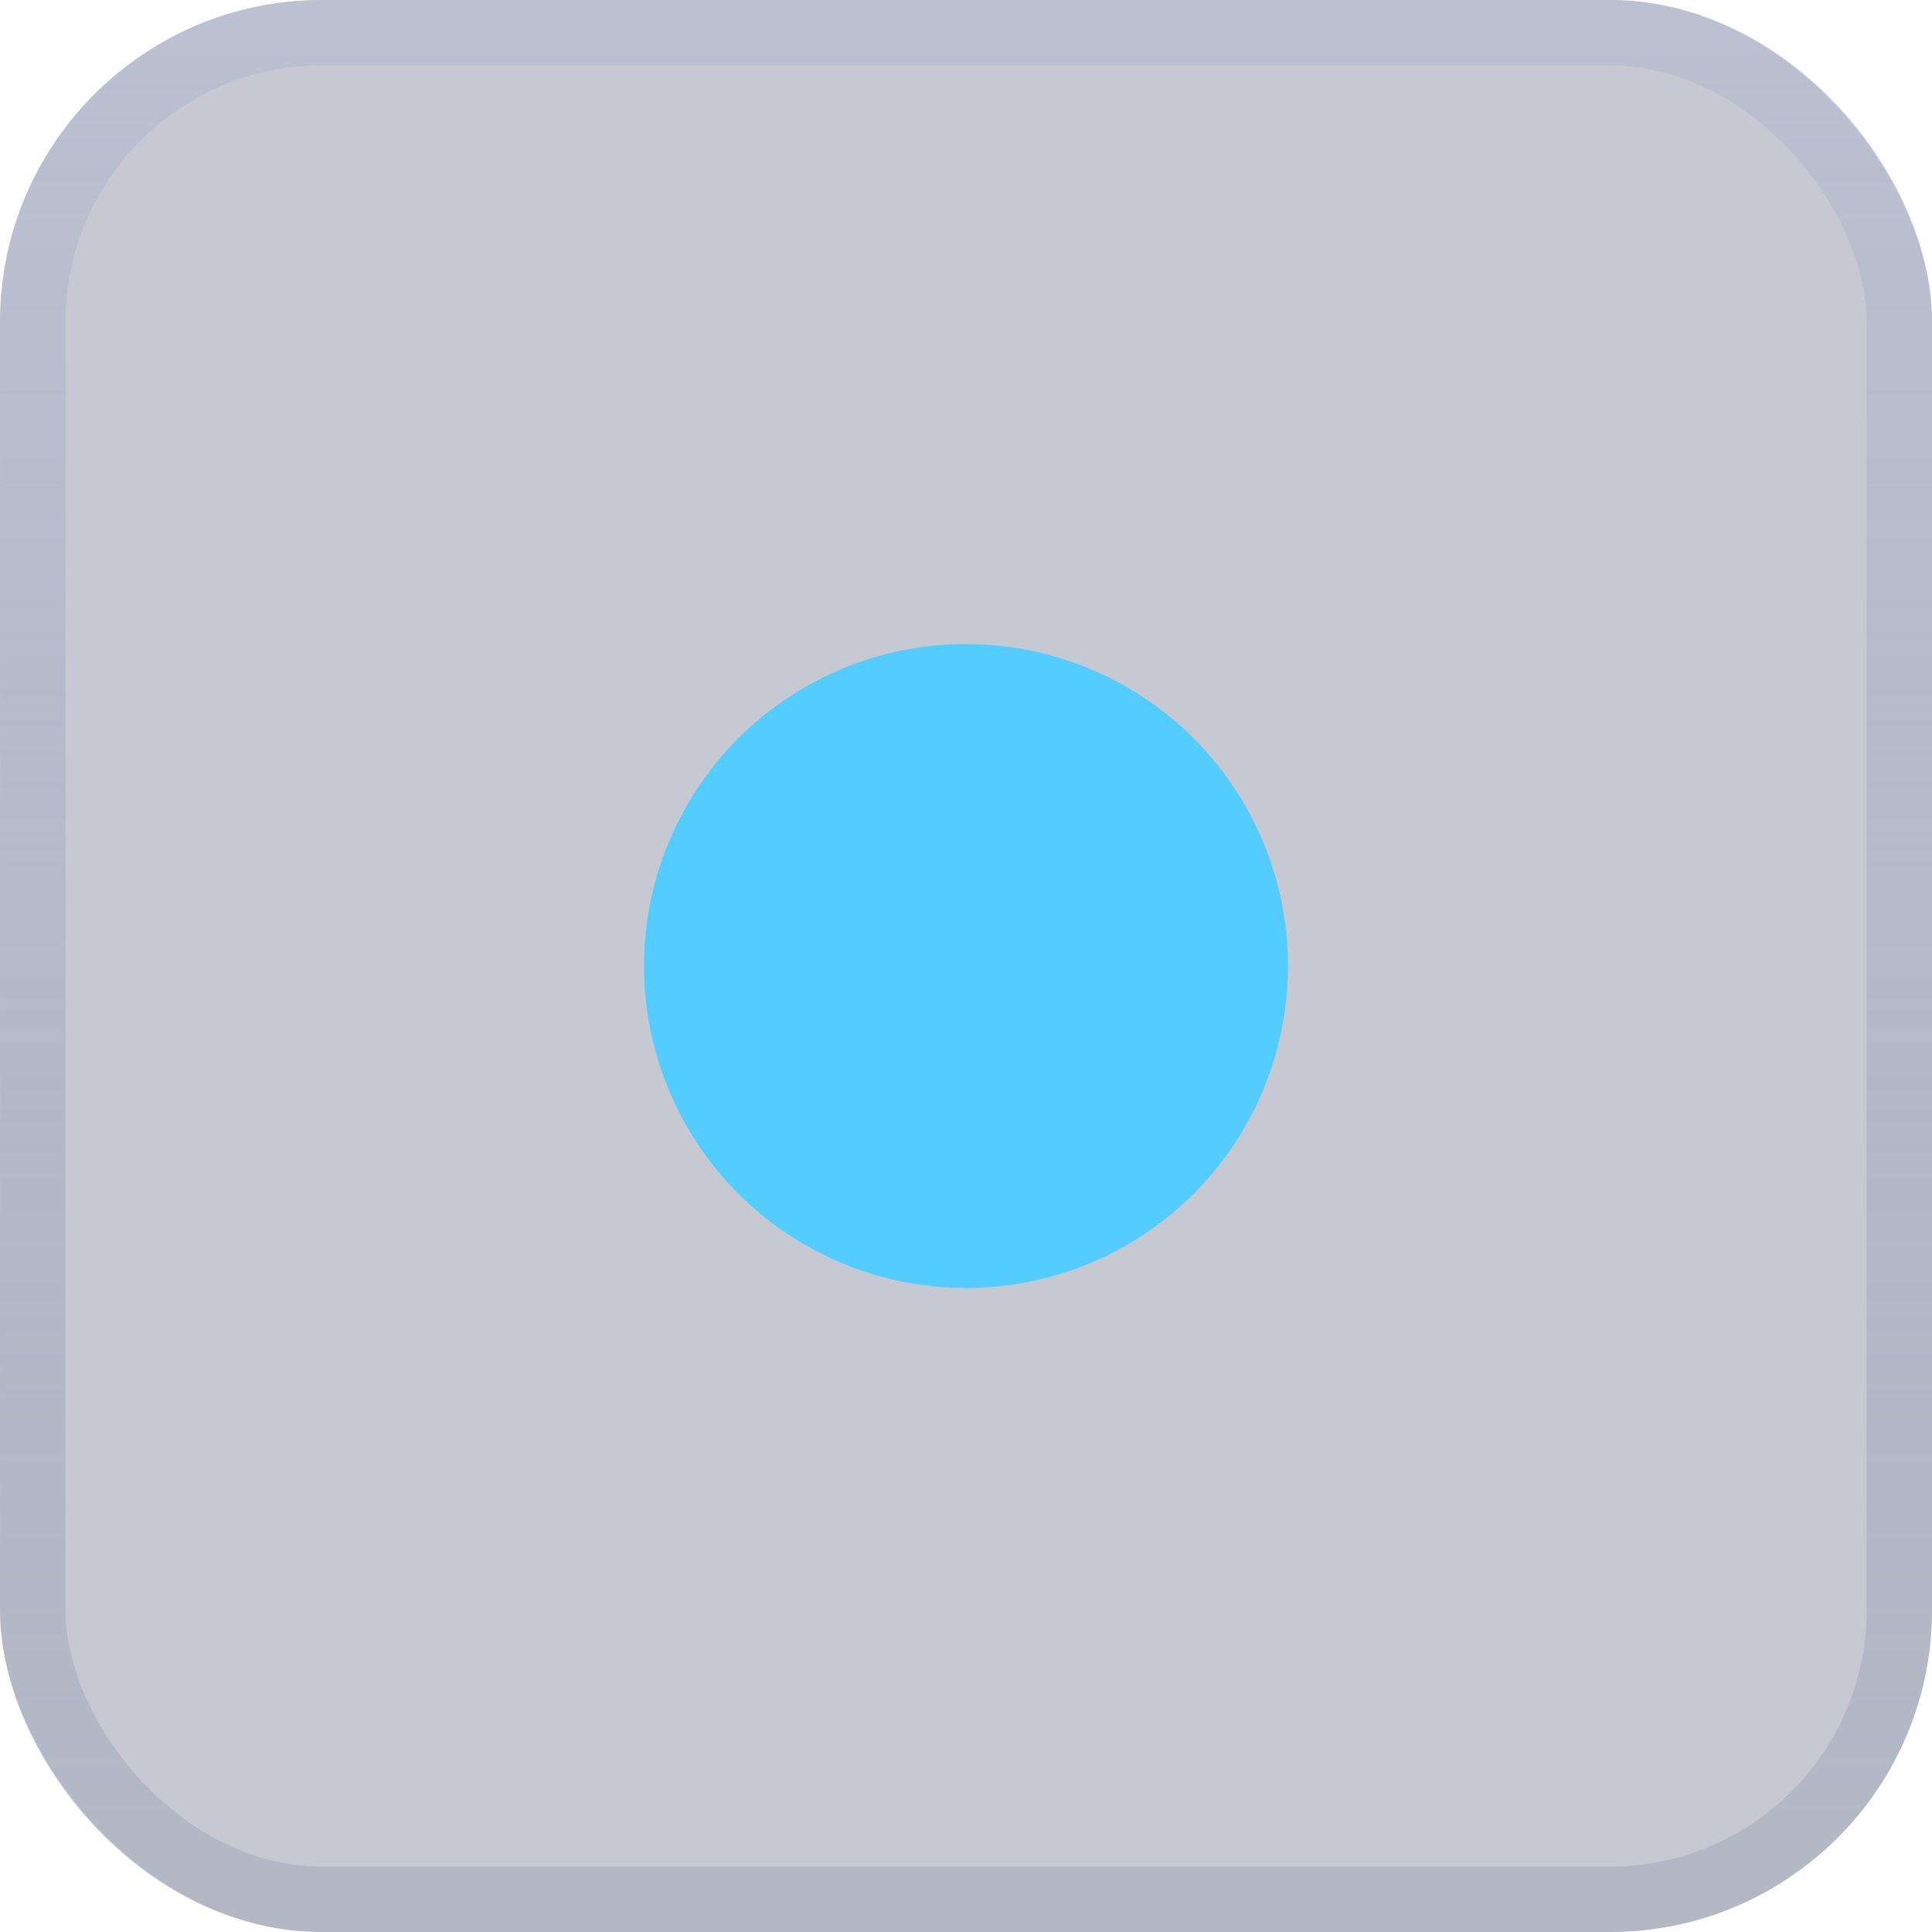
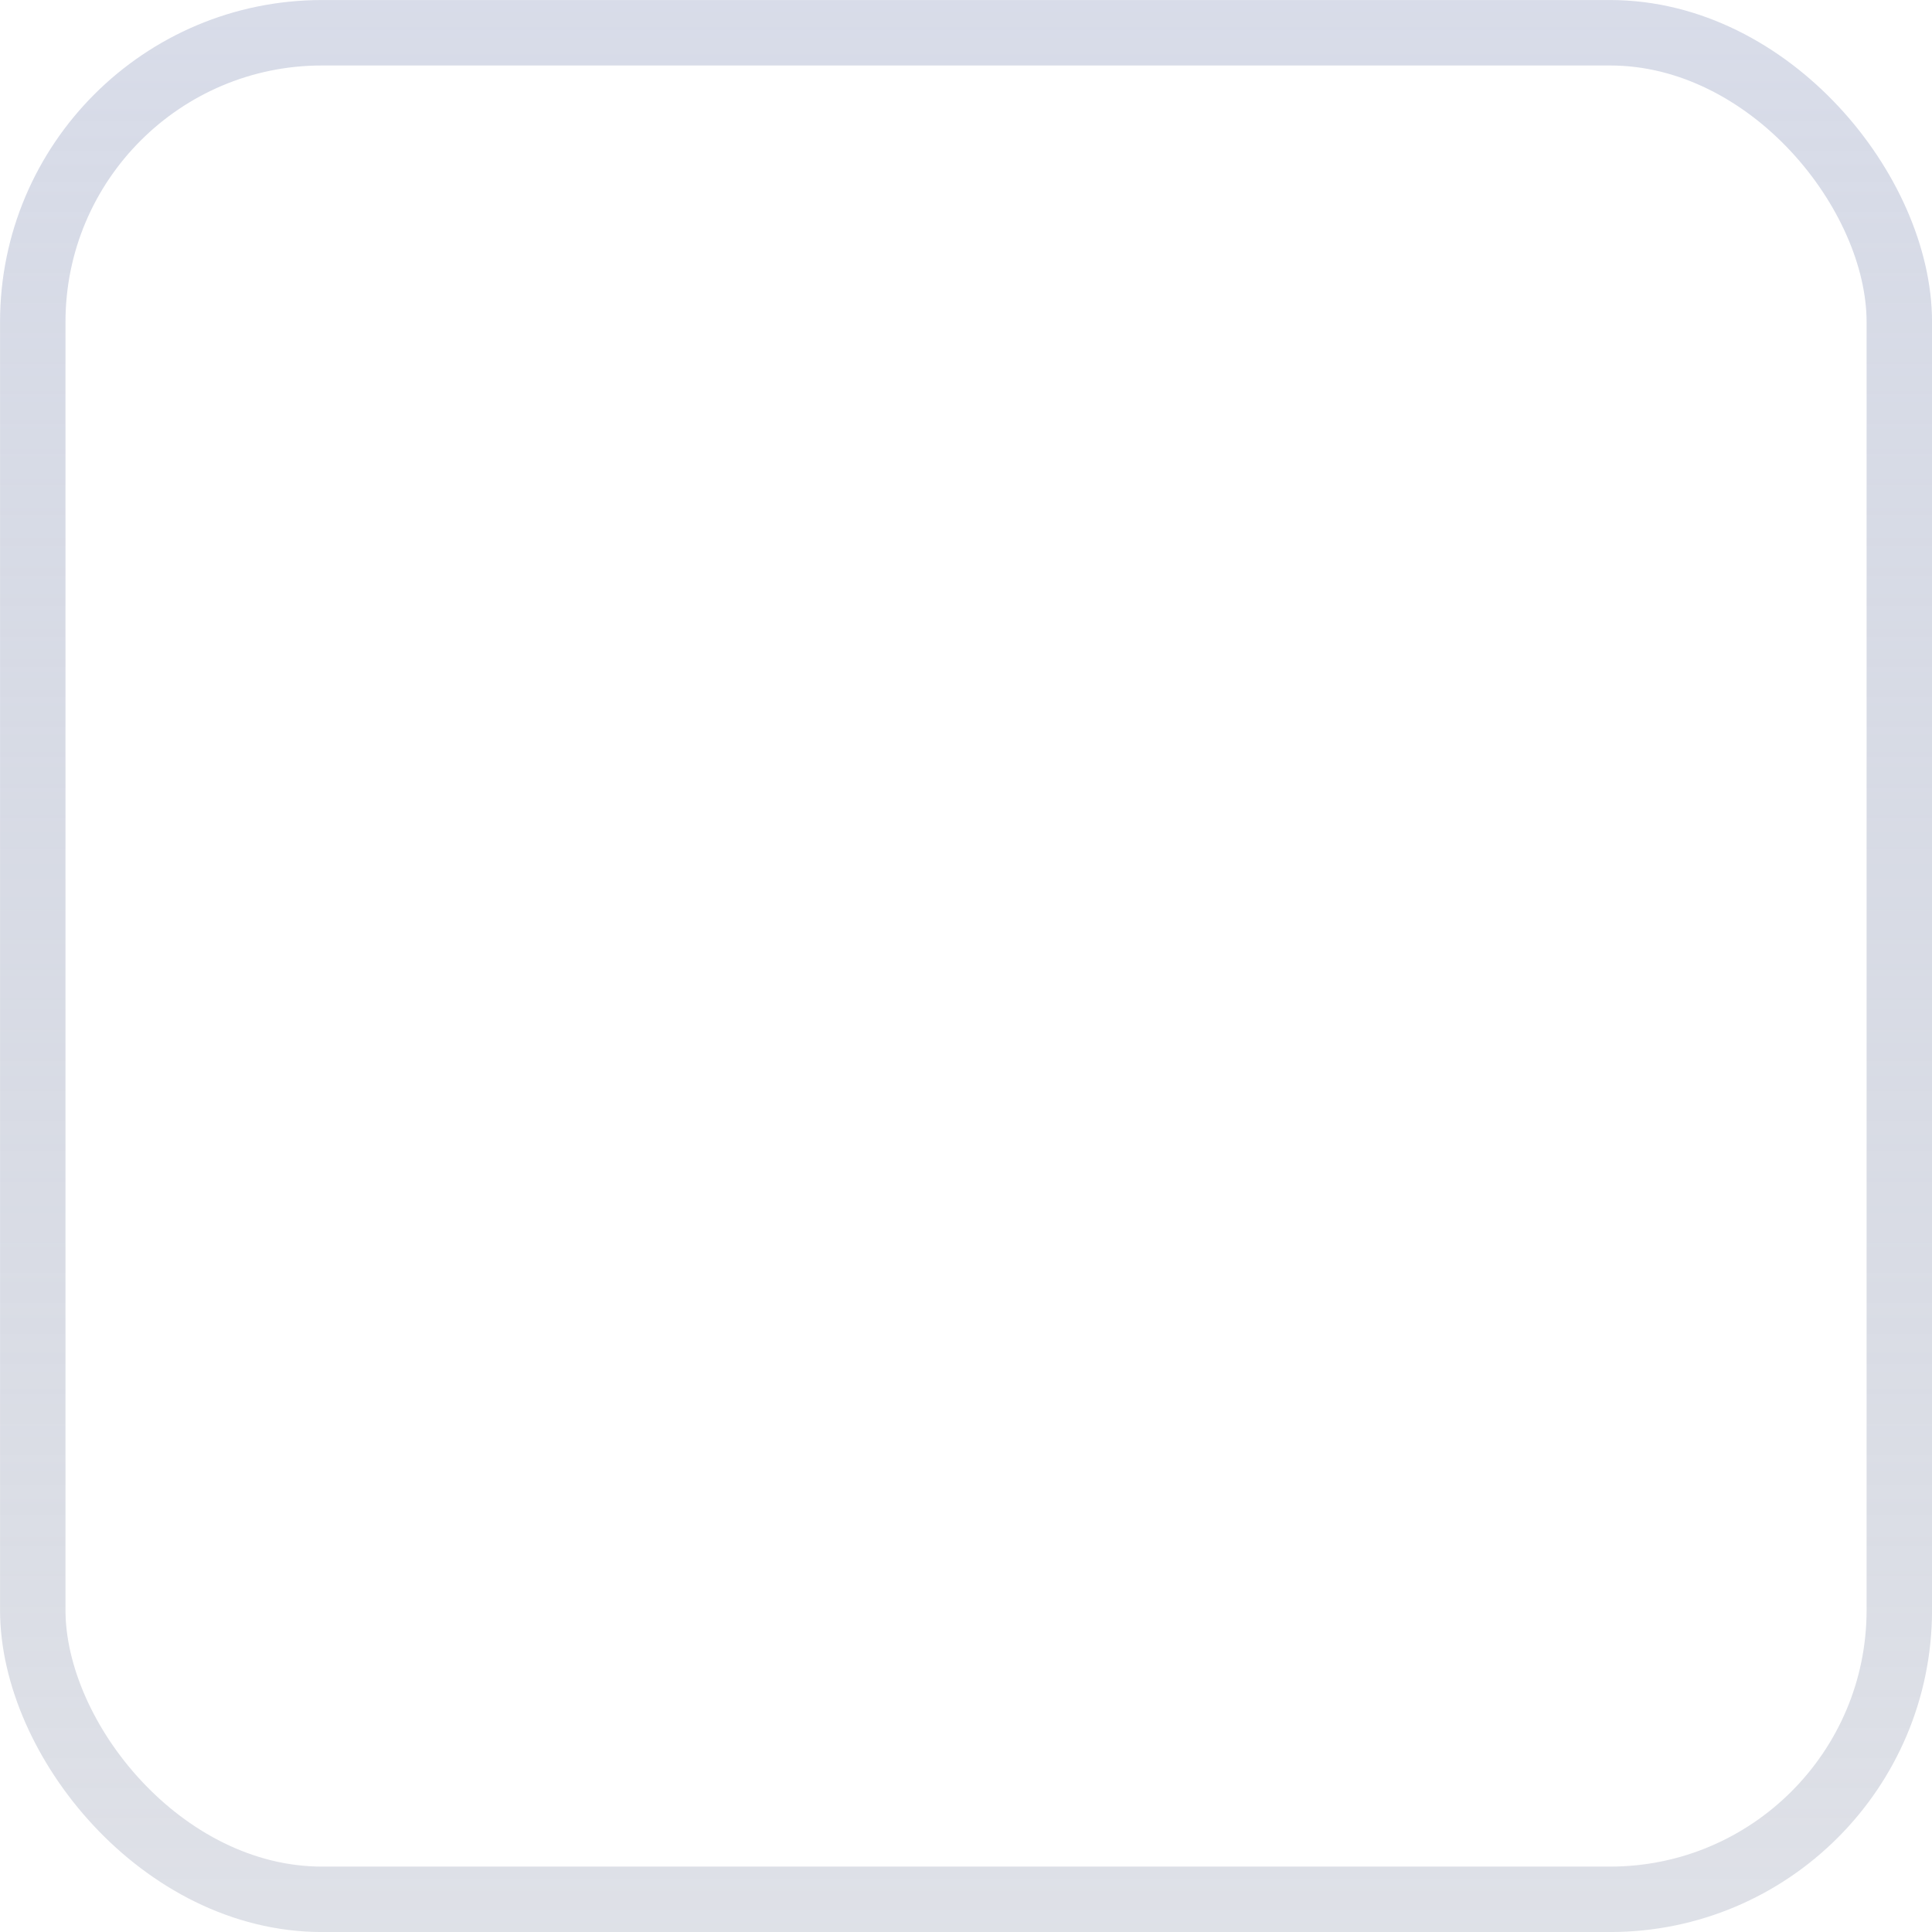
<svg xmlns="http://www.w3.org/2000/svg" width="24" height="24" viewBox="0 0 24 24" fill="none">
  <g filter="url(#filter0_b_1004_8739)">
-     <rect width="24" height="24" rx="4" fill="#424B66" fill-opacity="0.3" />
    <rect x="0.407" y="0.407" width="23.187" height="23.187" rx="3.593" stroke="url(#paint0_linear_1004_8739)" stroke-opacity="0.5" stroke-width="0.813" />
-     <circle cx="12" cy="12" r="4" fill="#53CCFF" />
  </g>
  <defs>
    <filter id="filter0_b_1004_8739" x="-16.266" y="-16.266" width="56.532" height="56.532" filterUnits="userSpaceOnUse" color-interpolation-filters="sRGB">
      <feFlood flood-opacity="0" result="BackgroundImageFix" />
      <feGaussianBlur in="BackgroundImageFix" stdDeviation="8.133" />
      <feComposite in2="SourceAlpha" operator="in" result="effect1_backgroundBlur_1004_8739" />
      <feBlend mode="normal" in="SourceGraphic" in2="effect1_backgroundBlur_1004_8739" result="shape" />
    </filter>
    <linearGradient id="paint0_linear_1004_8739" x1="12" y1="0" x2="12" y2="24" gradientUnits="userSpaceOnUse">
      <stop stop-color="#B1B9D2" />
      <stop offset="1" stop-color="#7C86A1" stop-opacity="0.5" />
    </linearGradient>
  </defs>
</svg>